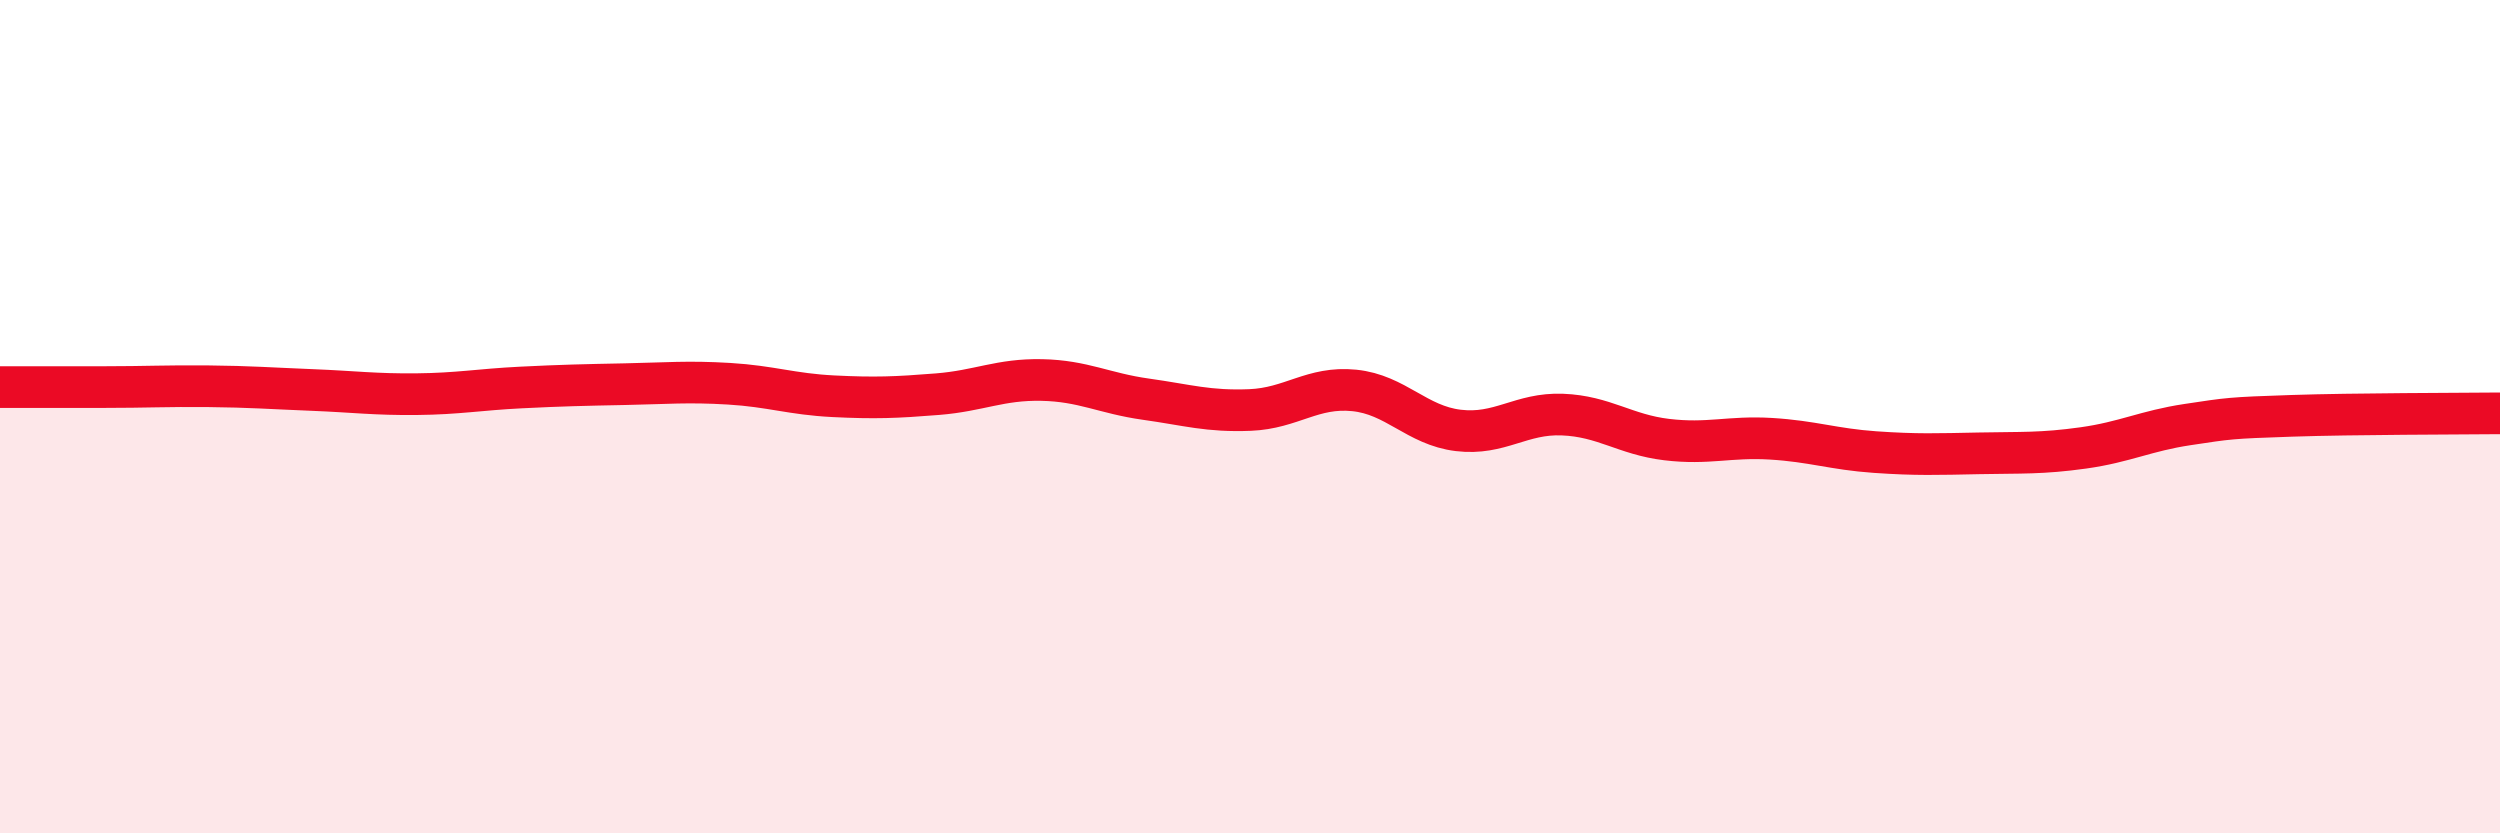
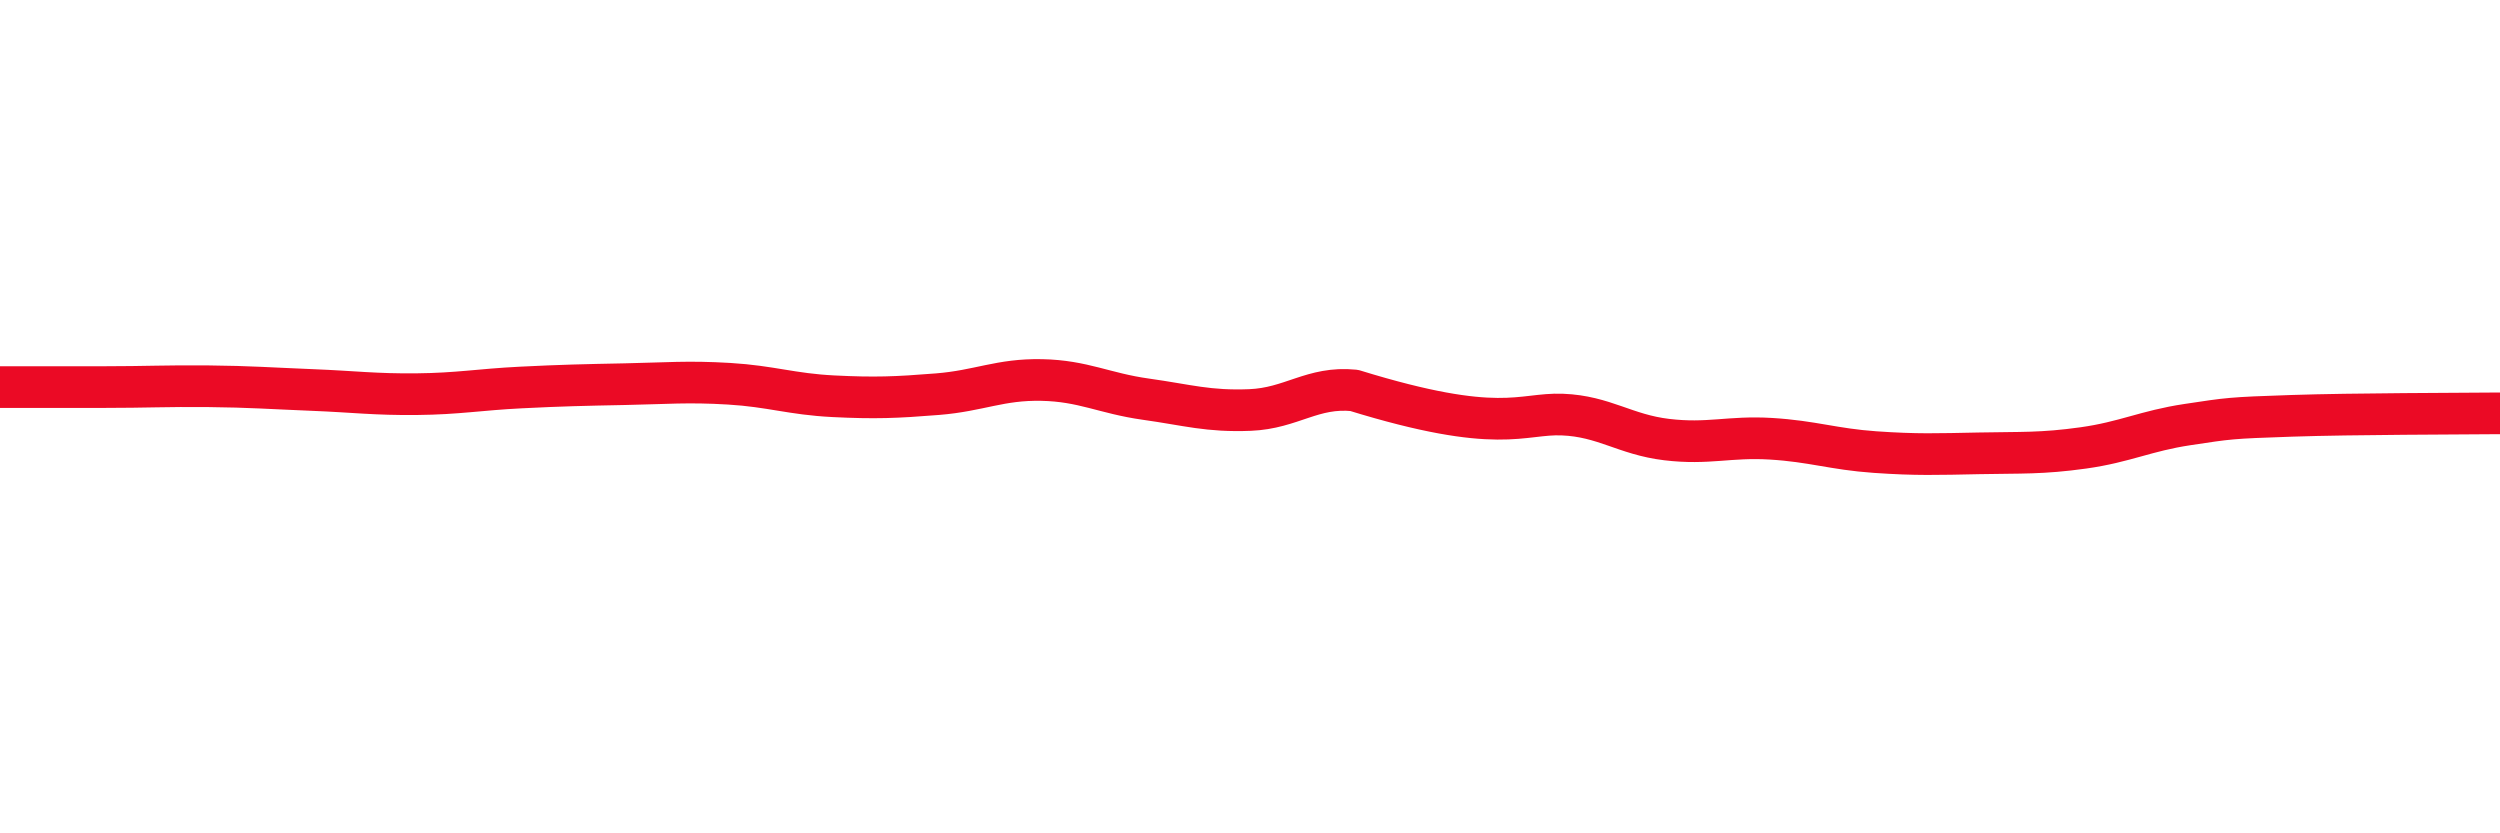
<svg xmlns="http://www.w3.org/2000/svg" width="60" height="20" viewBox="0 0 60 20">
-   <path d="M 0,9.29 C 0.5,9.29 1.5,9.29 2.5,9.29 C 3.5,9.29 4,9.26 5,9.27 C 6,9.28 6.5,9.32 7.5,9.36 C 8.5,9.4 9,9.47 10,9.46 C 11,9.45 11.5,9.35 12.5,9.3 C 13.5,9.25 14,9.24 15,9.22 C 16,9.2 16.5,9.15 17.5,9.21 C 18.5,9.27 19,9.46 20,9.51 C 21,9.56 21.5,9.54 22.5,9.46 C 23.5,9.38 24,9.1 25,9.12 C 26,9.14 26.5,9.44 27.5,9.58 C 28.5,9.72 29,9.88 30,9.84 C 31,9.8 31.5,9.27 32.5,9.37 C 33.5,9.47 34,10.21 35,10.33 C 36,10.45 36.5,9.91 37.5,9.95 C 38.5,9.99 39,10.43 40,10.55 C 41,10.67 41.5,10.47 42.5,10.53 C 43.5,10.59 44,10.78 45,10.85 C 46,10.92 46.5,10.9 47.5,10.88 C 48.5,10.86 49,10.89 50,10.75 C 51,10.61 51.5,10.34 52.5,10.19 C 53.5,10.04 53.5,10.03 55,9.98 C 56.5,9.93 59,9.93 60,9.92L60 20L0 20Z" fill="#EB0A25" opacity="0.1" stroke-linecap="round" stroke-linejoin="round" />
-   <path d="M 0,9.29 C 0.5,9.29 1.5,9.29 2.5,9.29 C 3.5,9.29 4,9.26 5,9.27 C 6,9.28 6.5,9.32 7.5,9.36 C 8.5,9.4 9,9.47 10,9.46 C 11,9.45 11.5,9.35 12.5,9.3 C 13.5,9.25 14,9.24 15,9.22 C 16,9.2 16.5,9.15 17.5,9.21 C 18.5,9.27 19,9.46 20,9.51 C 21,9.56 21.5,9.54 22.5,9.46 C 23.5,9.38 24,9.1 25,9.12 C 26,9.14 26.5,9.44 27.5,9.58 C 28.5,9.72 29,9.88 30,9.84 C 31,9.8 31.5,9.27 32.5,9.37 C 33.5,9.47 34,10.21 35,10.33 C 36,10.45 36.5,9.91 37.5,9.95 C 38.5,9.99 39,10.43 40,10.55 C 41,10.67 41.5,10.47 42.5,10.53 C 43.5,10.59 44,10.78 45,10.85 C 46,10.92 46.5,10.9 47.5,10.88 C 48.5,10.86 49,10.89 50,10.75 C 51,10.61 51.5,10.34 52.5,10.19 C 53.5,10.04 53.5,10.03 55,9.98 C 56.5,9.93 59,9.93 60,9.92" stroke="#EB0A25" stroke-width="1" fill="none" stroke-linecap="round" stroke-linejoin="round" />
+   <path d="M 0,9.29 C 0.5,9.29 1.5,9.29 2.5,9.29 C 3.5,9.29 4,9.26 5,9.27 C 6,9.28 6.5,9.32 7.5,9.36 C 8.5,9.4 9,9.47 10,9.46 C 11,9.45 11.5,9.35 12.5,9.3 C 13.5,9.25 14,9.24 15,9.22 C 16,9.2 16.5,9.15 17.5,9.21 C 18.5,9.27 19,9.46 20,9.51 C 21,9.56 21.5,9.54 22.5,9.46 C 23.5,9.38 24,9.1 25,9.12 C 26,9.14 26.5,9.44 27.5,9.58 C 28.5,9.72 29,9.88 30,9.84 C 31,9.8 31.5,9.27 32.5,9.37 C 36,10.45 36.5,9.91 37.5,9.95 C 38.5,9.99 39,10.43 40,10.55 C 41,10.67 41.5,10.47 42.5,10.53 C 43.5,10.59 44,10.78 45,10.85 C 46,10.92 46.5,10.9 47.5,10.88 C 48.5,10.86 49,10.89 50,10.75 C 51,10.61 51.5,10.34 52.5,10.19 C 53.5,10.04 53.5,10.03 55,9.98 C 56.5,9.93 59,9.93 60,9.92" stroke="#EB0A25" stroke-width="1" fill="none" stroke-linecap="round" stroke-linejoin="round" />
</svg>